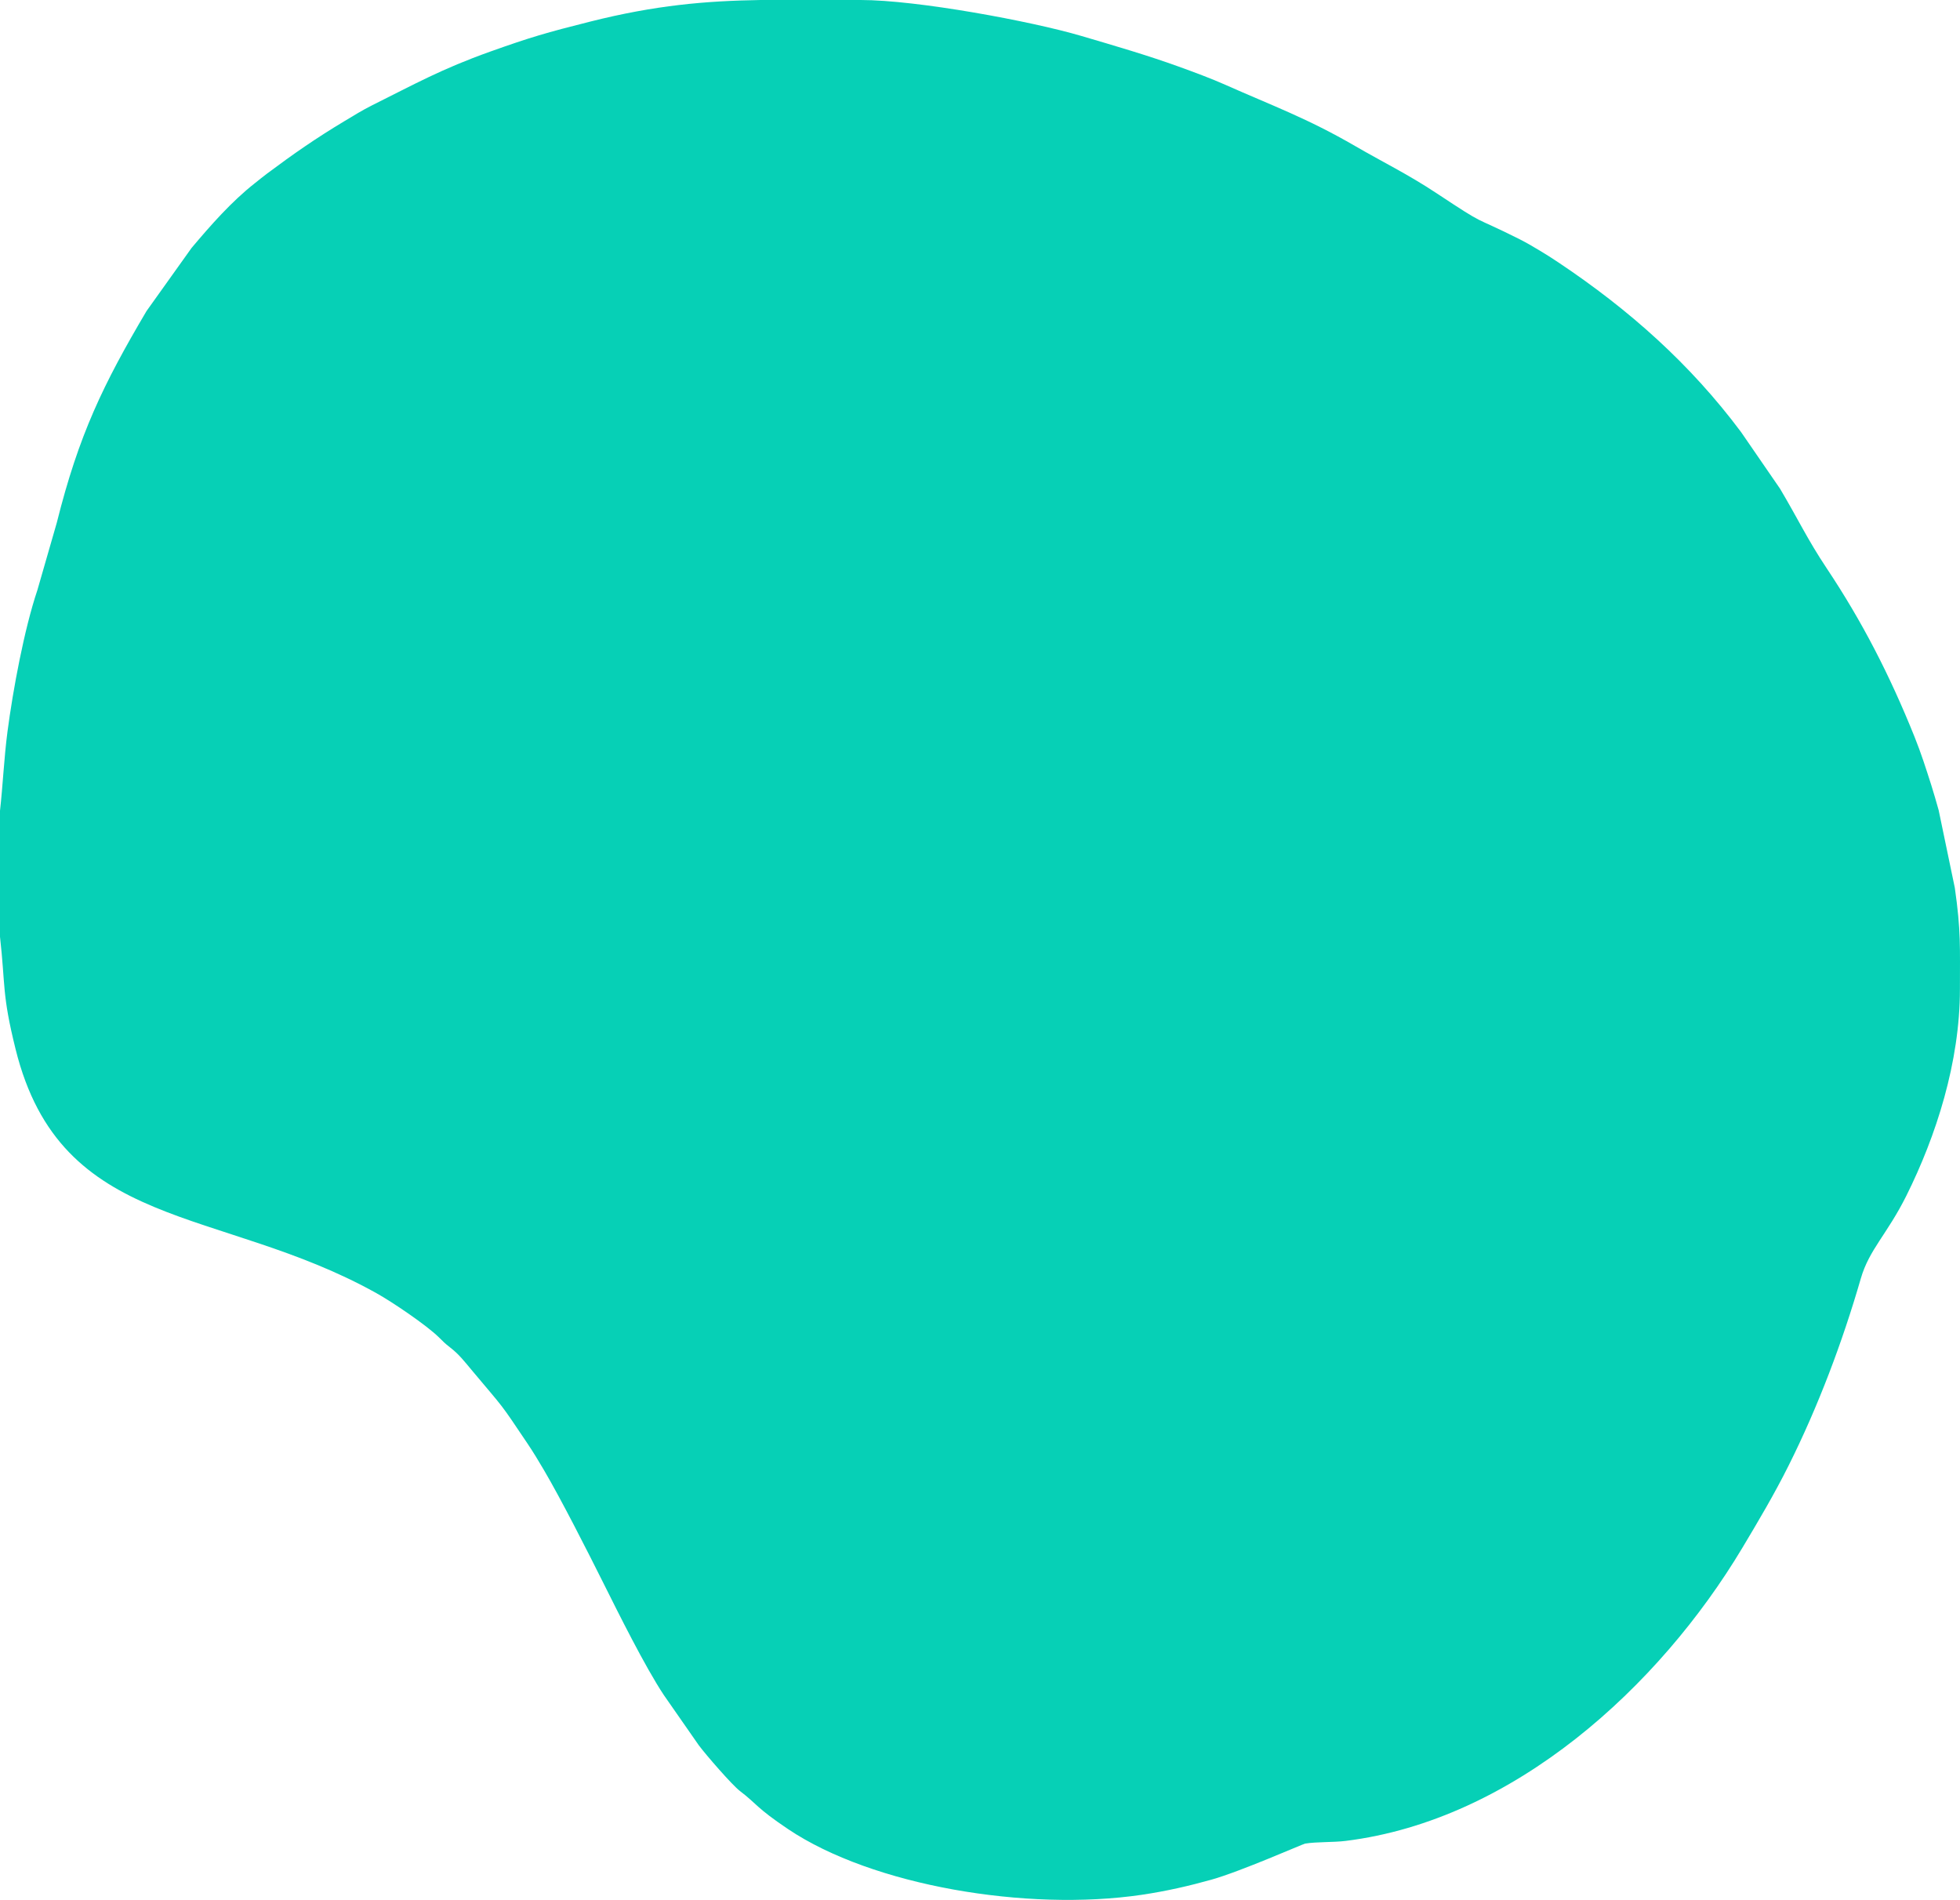
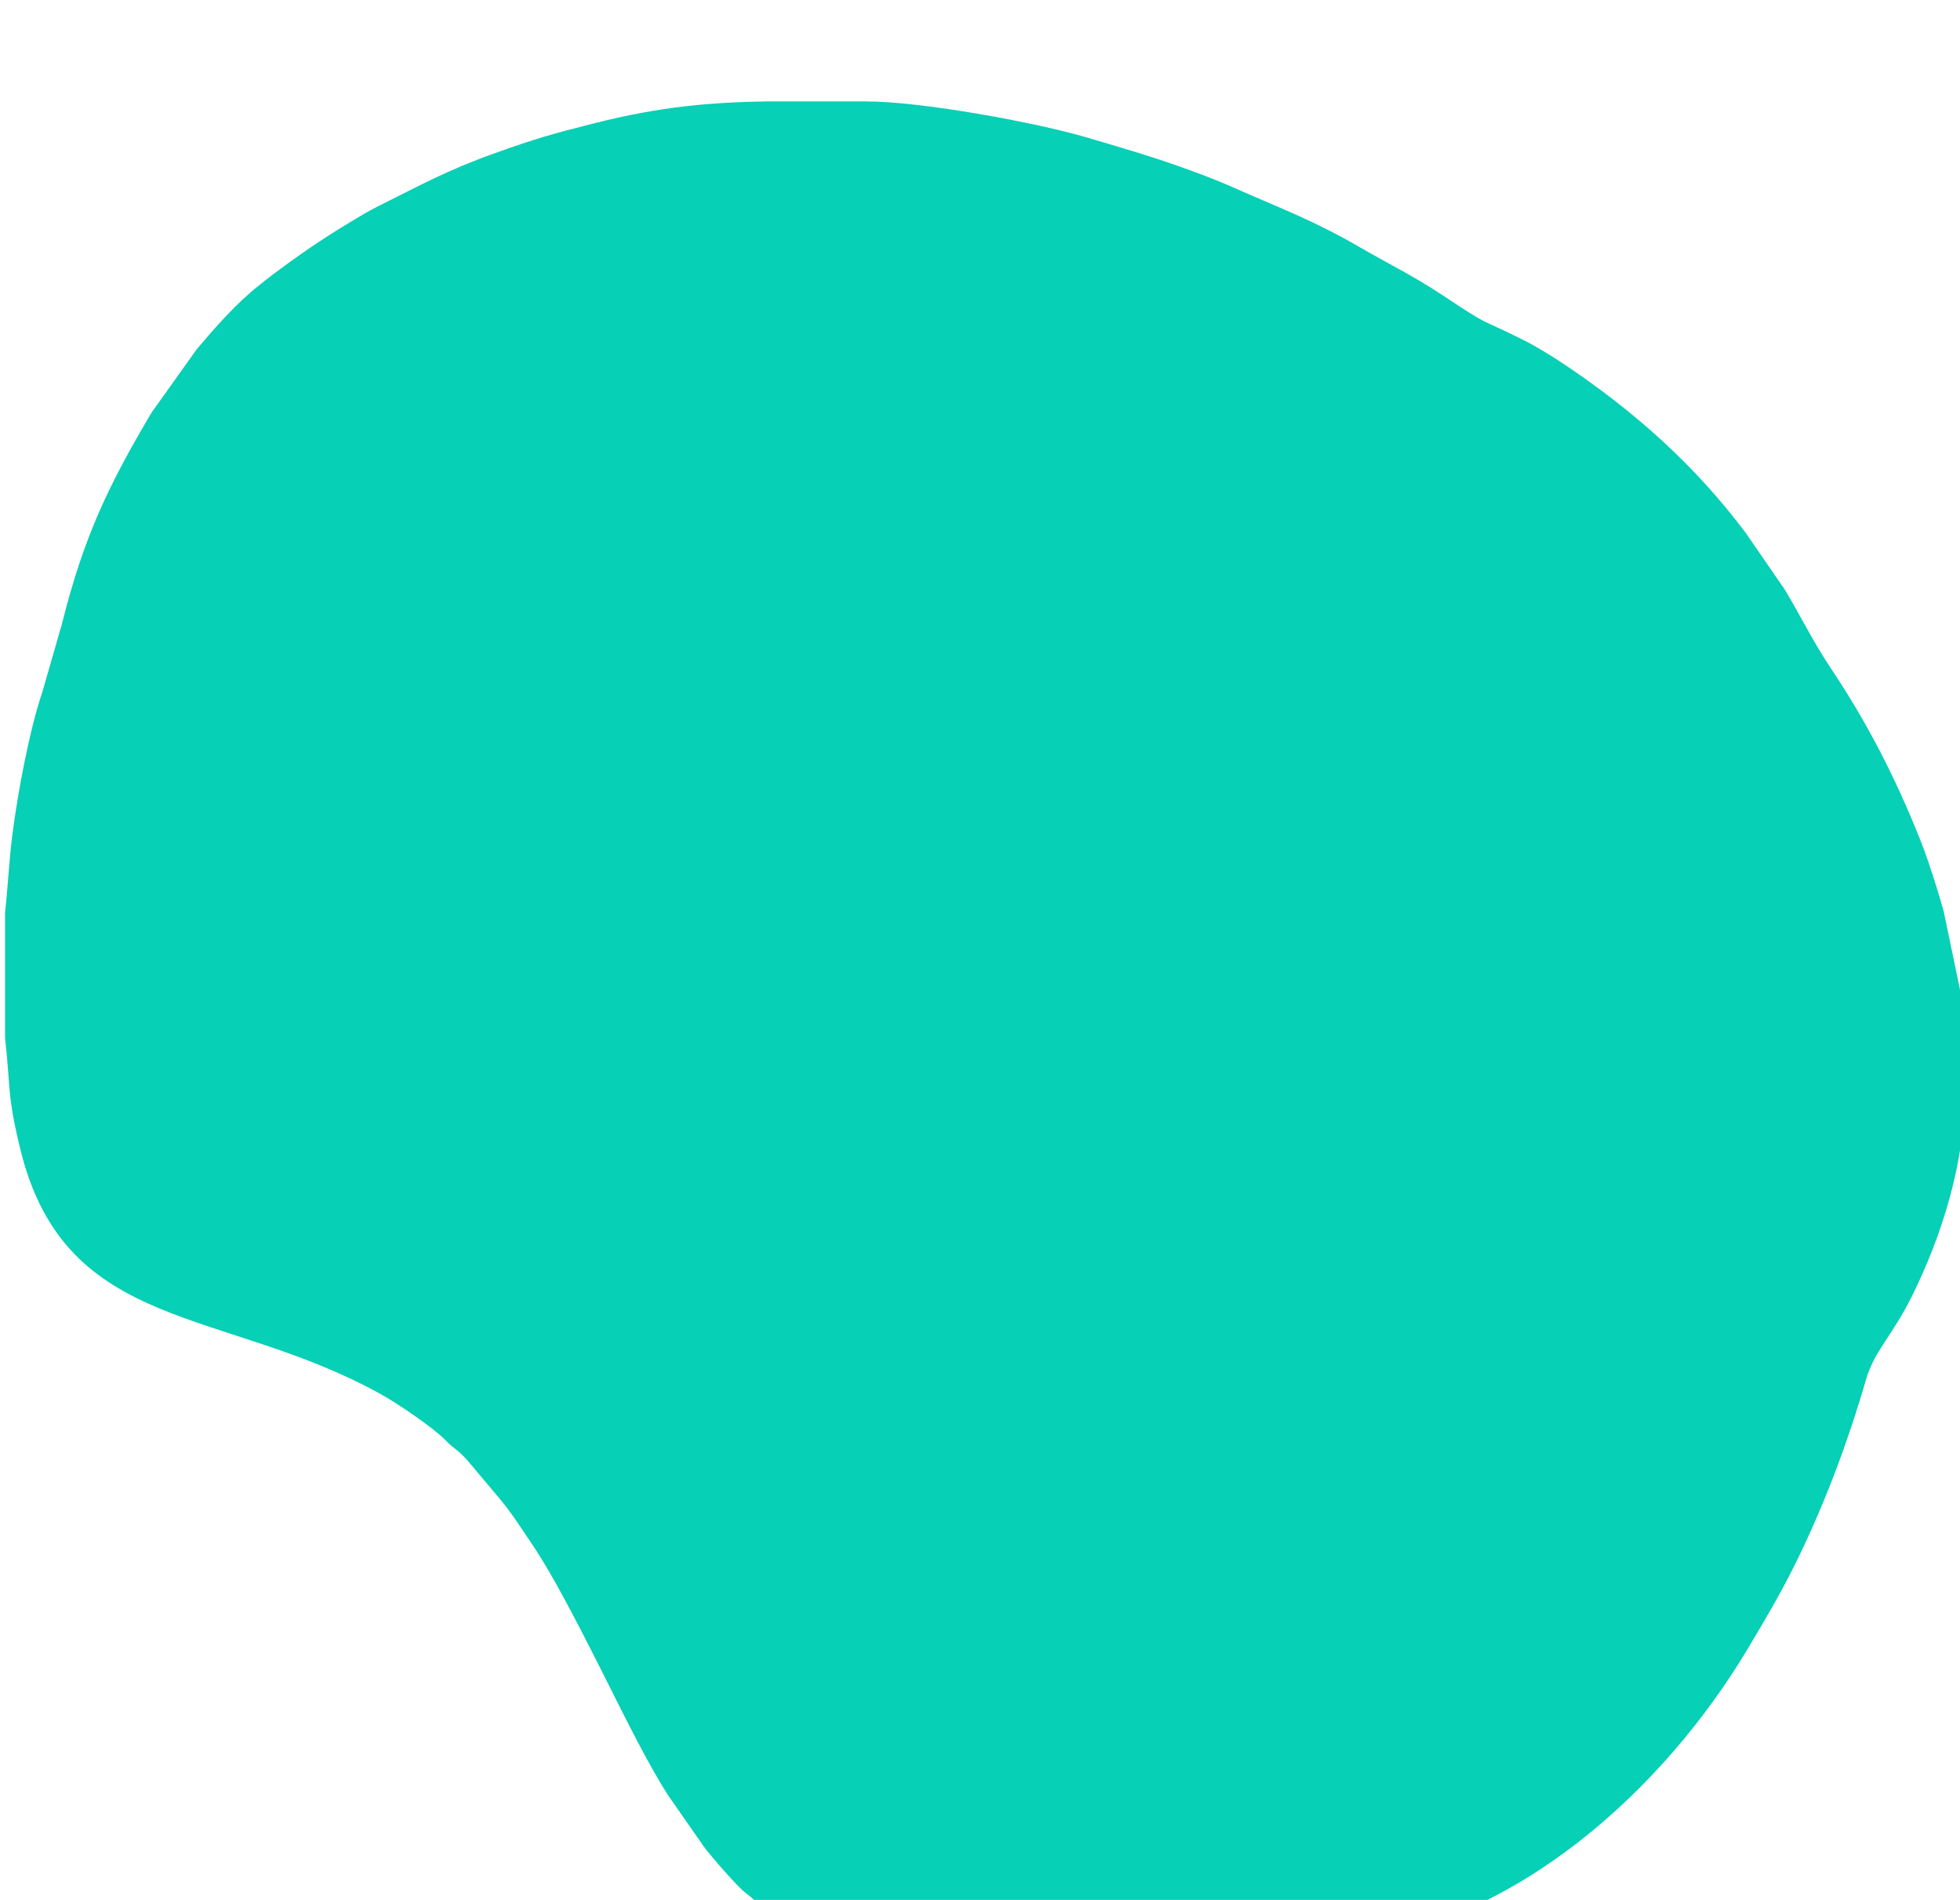
<svg xmlns="http://www.w3.org/2000/svg" xml:space="preserve" width="287.274mm" height="278.413mm" style="shape-rendering:geometricPrecision; text-rendering:geometricPrecision; image-rendering:optimizeQuality; fill-rule:evenodd; clip-rule:evenodd" viewBox="0 0 27330.17 26487.19">
  <defs>
    <style type="text/css">  .fil0 {fill:#06D0B6}  </style>
  </defs>
  <g id="Слой_x0020_1">
-     <path class="fil0" d="M27329.12 13792.24c0,-589.98 15.25,-812.49 -71,-1413.93l-225.46 -1083.29c-35.49,-124.91 -67.9,-239.66 -103.08,-349.96 -75.99,-238.27 -143.31,-449.03 -233.24,-672.81 -347.9,-865.76 -734.44,-1613.87 -1224.65,-2349.25 -269.7,-404.59 -396.81,-682.21 -651.27,-1110.52l-543.78 -790.14c-708.31,-948.63 -1562.35,-1706.85 -2544.96,-2362.86 -96.57,-64.47 -163.32,-107.16 -261.76,-166.1 -95.99,-57.48 -188.13,-112.14 -289.95,-163.09 -687.38,-344 -417.21,-152.88 -1149.66,-637.29 -402.48,-266.19 -742.72,-429.75 -1131.46,-655.5 -671.11,-389.73 -1156.75,-563.34 -1812.54,-855.3 -199.1,-88.65 -438.52,-177.08 -651.88,-254.19 -439.02,-158.67 -888.93,-289.27 -1359.23,-427.71 -693.48,-204.15 -2286.5,-500.31 -3073.59,-500.31l-1397.5 0c-767.86,12.84 -1463.84,71.91 -2377.77,302 -608.11,153.09 -827.23,216.39 -1393.64,418.47 -673.7,240.35 -1042.43,447.96 -1643.6,747.39 -134.58,67.03 -260.86,145.9 -384.23,219.81 -397.58,238.21 -715.09,458.8 -1080.18,731.95 -65.68,49.15 -100.95,79.33 -169.1,132.91 -329.91,259.33 -614.55,584.88 -883.65,903.29l-628.95 881.15c-602.18,1019.03 -943.18,1719.92 -1251.37,2951.75l-270.15 937.94c-184.01,547.6 -340.11,1388.18 -417.07,1973.92 -48.09,365.99 -64.05,744.09 -104.4,1103.68l0 1754.43c77.66,692 25.26,794.12 217.74,1569.21 633.73,2551.88 2834.53,2175.52 5031.01,3400.38 221.39,123.46 690.5,440.01 870.22,614.71 68.23,66.31 79.36,81.86 158.81,143.21 122.99,94.97 196.29,191.36 294.9,309.14 475.12,567.47 385.07,437.03 782.73,1029.38 86.32,128.59 151.56,237.59 231.11,372.92 240.3,408.77 595.75,1109.3 824.4,1566.59 210.08,420.17 584.08,1174.15 847.07,1569.08l485.58 697.34c102.28,137.43 466.7,556.18 571.75,636.33 245,186.92 227.79,233.9 674.44,533.64 1176.22,789.36 3329,1150.76 4927.76,915.78 354.14,-52.06 672.48,-127.1 972.24,-210.67 403.21,-112.4 1278.68,-498.57 1308.64,-503.48 163.28,-26.78 389.97,-15.79 566.36,-37.69 2343.61,-290.9 4371.86,-2149.9 5529.91,-4084.38 227.16,-379.46 446.54,-749.77 643.46,-1143.49 413.71,-827.2 751.22,-1721.39 1009.69,-2614.56 116.38,-402.18 367.31,-615.96 634.64,-1152.3 414.83,-832.27 746.65,-1862.34 746.65,-2877.59z" />
+     <path class="fil0" d="M27329.12 13792.24l-225.46 -1083.29c-35.49,-124.91 -67.9,-239.66 -103.08,-349.96 -75.99,-238.27 -143.31,-449.03 -233.24,-672.81 -347.9,-865.76 -734.44,-1613.87 -1224.65,-2349.25 -269.7,-404.59 -396.81,-682.21 -651.27,-1110.52l-543.78 -790.14c-708.31,-948.63 -1562.35,-1706.85 -2544.96,-2362.86 -96.57,-64.47 -163.32,-107.16 -261.76,-166.1 -95.99,-57.48 -188.13,-112.14 -289.95,-163.09 -687.38,-344 -417.21,-152.88 -1149.66,-637.29 -402.48,-266.19 -742.72,-429.75 -1131.46,-655.5 -671.11,-389.73 -1156.75,-563.34 -1812.54,-855.3 -199.1,-88.65 -438.52,-177.08 -651.88,-254.19 -439.02,-158.67 -888.93,-289.27 -1359.23,-427.71 -693.48,-204.15 -2286.5,-500.31 -3073.59,-500.31l-1397.5 0c-767.86,12.84 -1463.84,71.91 -2377.77,302 -608.11,153.09 -827.23,216.39 -1393.64,418.47 -673.7,240.35 -1042.43,447.96 -1643.6,747.39 -134.58,67.03 -260.86,145.9 -384.23,219.81 -397.58,238.21 -715.09,458.8 -1080.18,731.95 -65.68,49.15 -100.95,79.33 -169.1,132.91 -329.91,259.33 -614.55,584.88 -883.65,903.29l-628.95 881.15c-602.18,1019.03 -943.18,1719.92 -1251.37,2951.75l-270.15 937.94c-184.01,547.6 -340.11,1388.18 -417.07,1973.92 -48.09,365.99 -64.05,744.09 -104.4,1103.68l0 1754.43c77.66,692 25.26,794.12 217.74,1569.21 633.73,2551.88 2834.53,2175.52 5031.01,3400.38 221.39,123.46 690.5,440.01 870.22,614.71 68.23,66.31 79.36,81.86 158.81,143.21 122.99,94.97 196.29,191.36 294.9,309.14 475.12,567.47 385.07,437.03 782.73,1029.38 86.32,128.59 151.56,237.59 231.11,372.92 240.3,408.77 595.75,1109.3 824.4,1566.59 210.08,420.17 584.08,1174.15 847.07,1569.08l485.58 697.34c102.28,137.43 466.7,556.18 571.75,636.33 245,186.92 227.79,233.9 674.44,533.64 1176.22,789.36 3329,1150.76 4927.76,915.78 354.14,-52.06 672.48,-127.1 972.24,-210.67 403.21,-112.4 1278.68,-498.57 1308.64,-503.48 163.28,-26.78 389.97,-15.79 566.36,-37.69 2343.61,-290.9 4371.86,-2149.9 5529.91,-4084.38 227.16,-379.46 446.54,-749.77 643.46,-1143.49 413.71,-827.2 751.22,-1721.39 1009.69,-2614.56 116.38,-402.18 367.31,-615.96 634.64,-1152.3 414.83,-832.27 746.65,-1862.34 746.65,-2877.59z" />
  </g>
</svg>